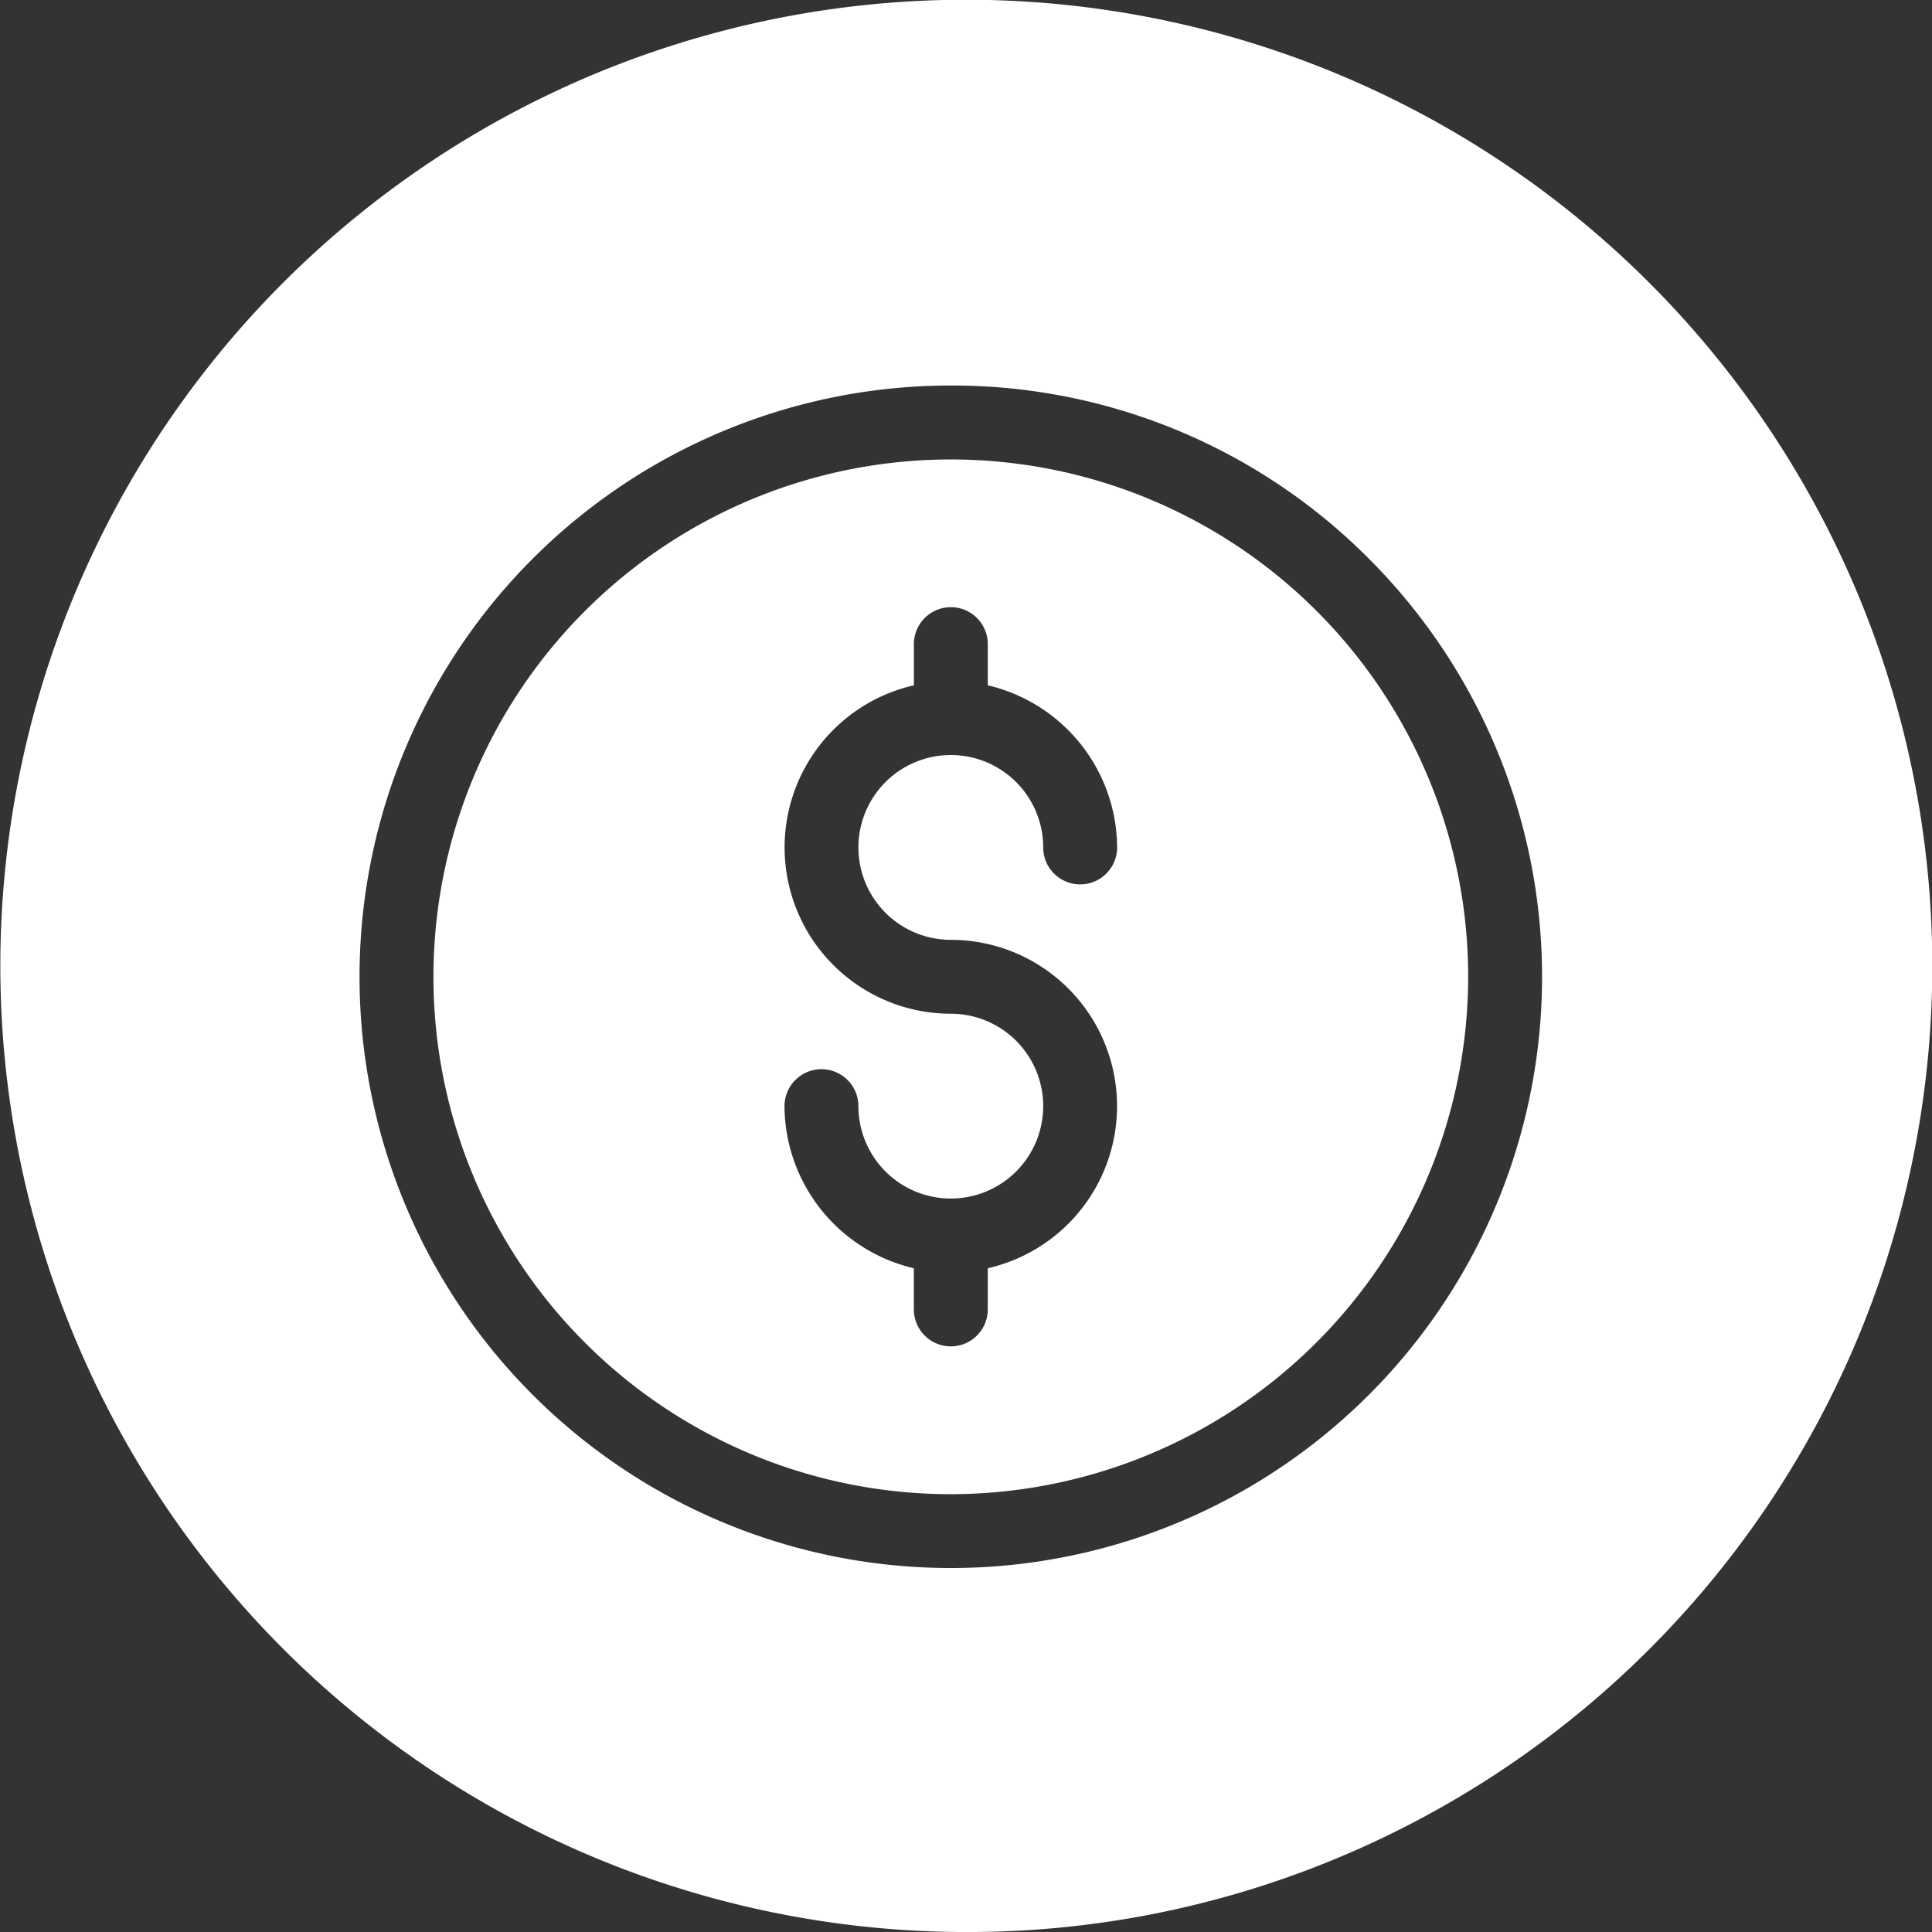
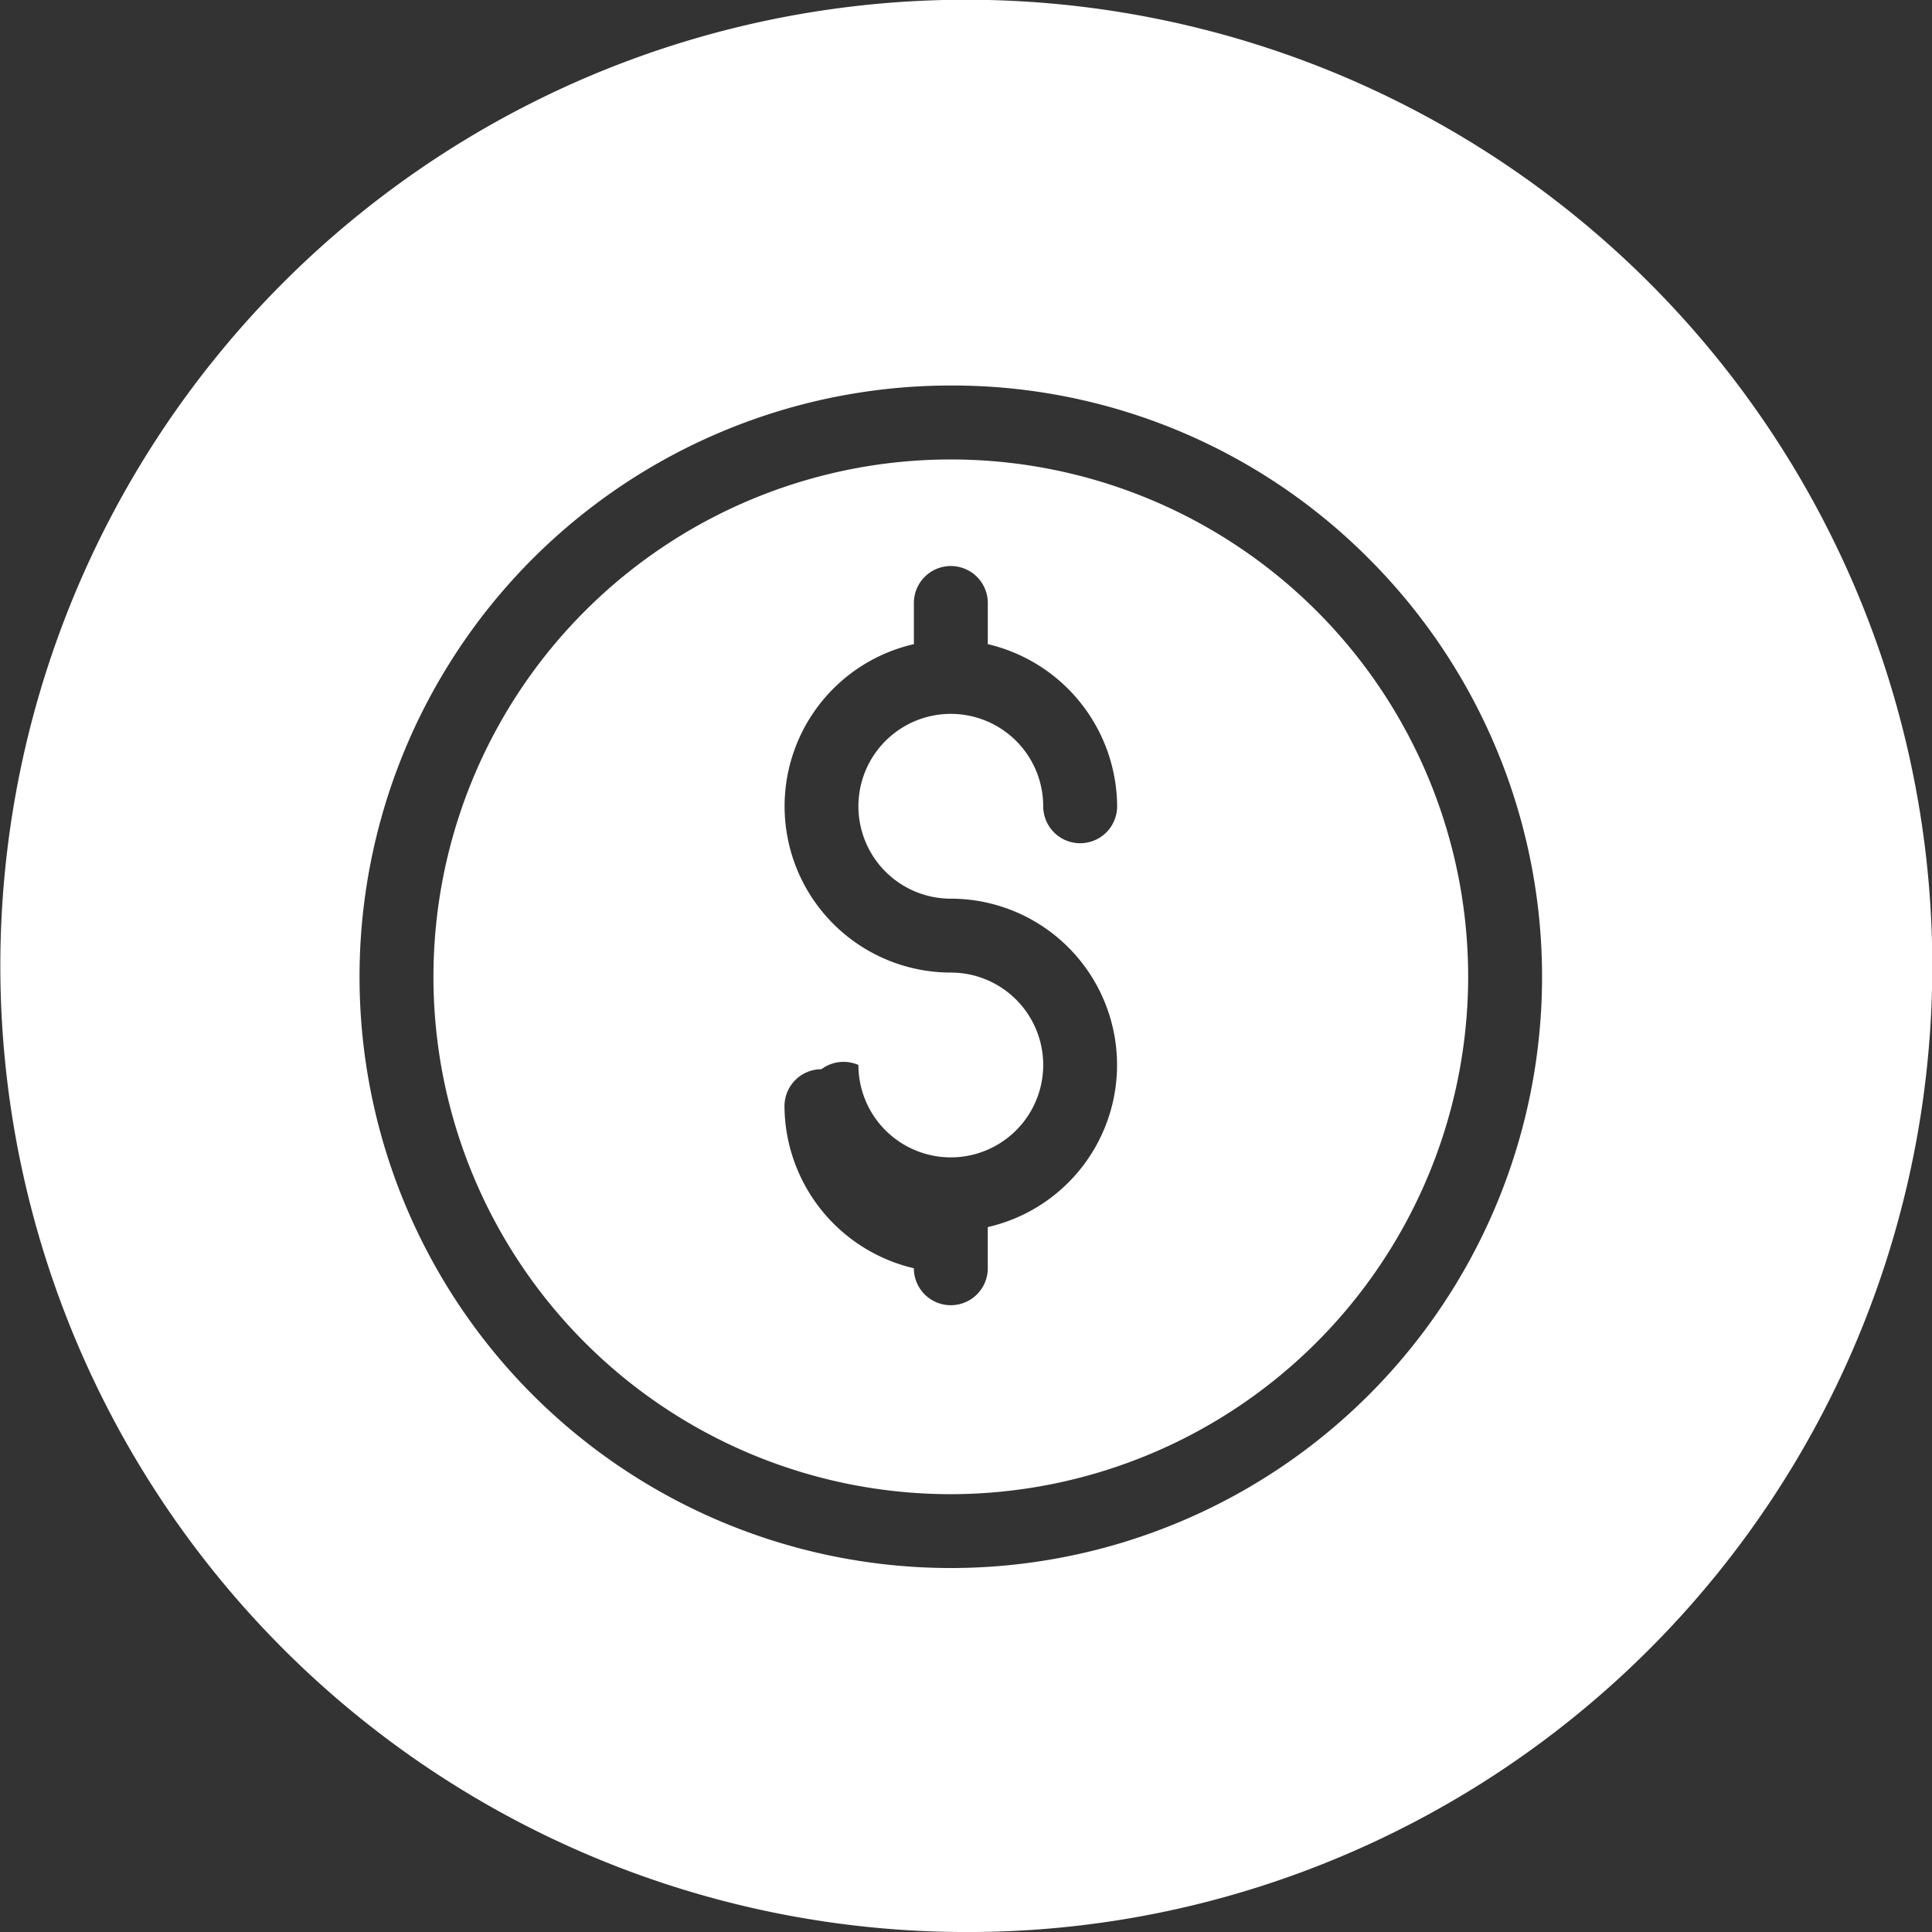
<svg xmlns="http://www.w3.org/2000/svg" width="68.999" height="69" viewBox="0 0 68.999 69">
  <rect x="0" y="0" width="68.999" height="69" fill="#333333" stroke="none" />
-   <path id="Subtraction_164" data-name="Subtraction 164" d="M34.5,69A34.509,34.509,0,0,1,21.071,2.711,34.509,34.509,0,0,1,47.929,66.289,34.283,34.283,0,0,1,34.5,69Zm-.544-55.232a21.116,21.116,0,1,0,14.932,6.185A20.979,20.979,0,0,0,33.956,13.768Zm0,39.595A18.477,18.477,0,1,1,52.434,34.885,18.5,18.5,0,0,1,33.956,53.363ZM29.337,38.185a1.321,1.321,0,0,0-1.32,1.319,5.983,5.983,0,0,0,4.62,5.79v1.47a1.32,1.32,0,0,0,2.64,0v-1.47a5.939,5.939,0,0,0-1.32-11.729,3.3,3.3,0,1,1,3.3-3.3,1.32,1.32,0,0,0,2.64,0,5.983,5.983,0,0,0-4.619-5.79v-1.47a1.32,1.32,0,0,0-2.64,0v1.47a5.939,5.939,0,0,0,1.319,11.729,3.3,3.3,0,1,1-3.3,3.3A1.321,1.321,0,0,0,29.337,38.185Z" fill="#fff" />
+   <path id="Subtraction_164" data-name="Subtraction 164" d="M34.5,69A34.509,34.509,0,0,1,21.071,2.711,34.509,34.509,0,0,1,47.929,66.289,34.283,34.283,0,0,1,34.5,69Zm-.544-55.232a21.116,21.116,0,1,0,14.932,6.185A20.979,20.979,0,0,0,33.956,13.768Zm0,39.595A18.477,18.477,0,1,1,52.434,34.885,18.5,18.5,0,0,1,33.956,53.363ZM29.337,38.185a1.321,1.321,0,0,0-1.32,1.319,5.983,5.983,0,0,0,4.62,5.79a1.32,1.32,0,0,0,2.64,0v-1.47a5.939,5.939,0,0,0-1.32-11.729,3.3,3.3,0,1,1,3.3-3.3,1.32,1.32,0,0,0,2.64,0,5.983,5.983,0,0,0-4.619-5.79v-1.47a1.32,1.32,0,0,0-2.64,0v1.47a5.939,5.939,0,0,0,1.319,11.729,3.3,3.3,0,1,1-3.3,3.3A1.321,1.321,0,0,0,29.337,38.185Z" fill="#fff" />
</svg>